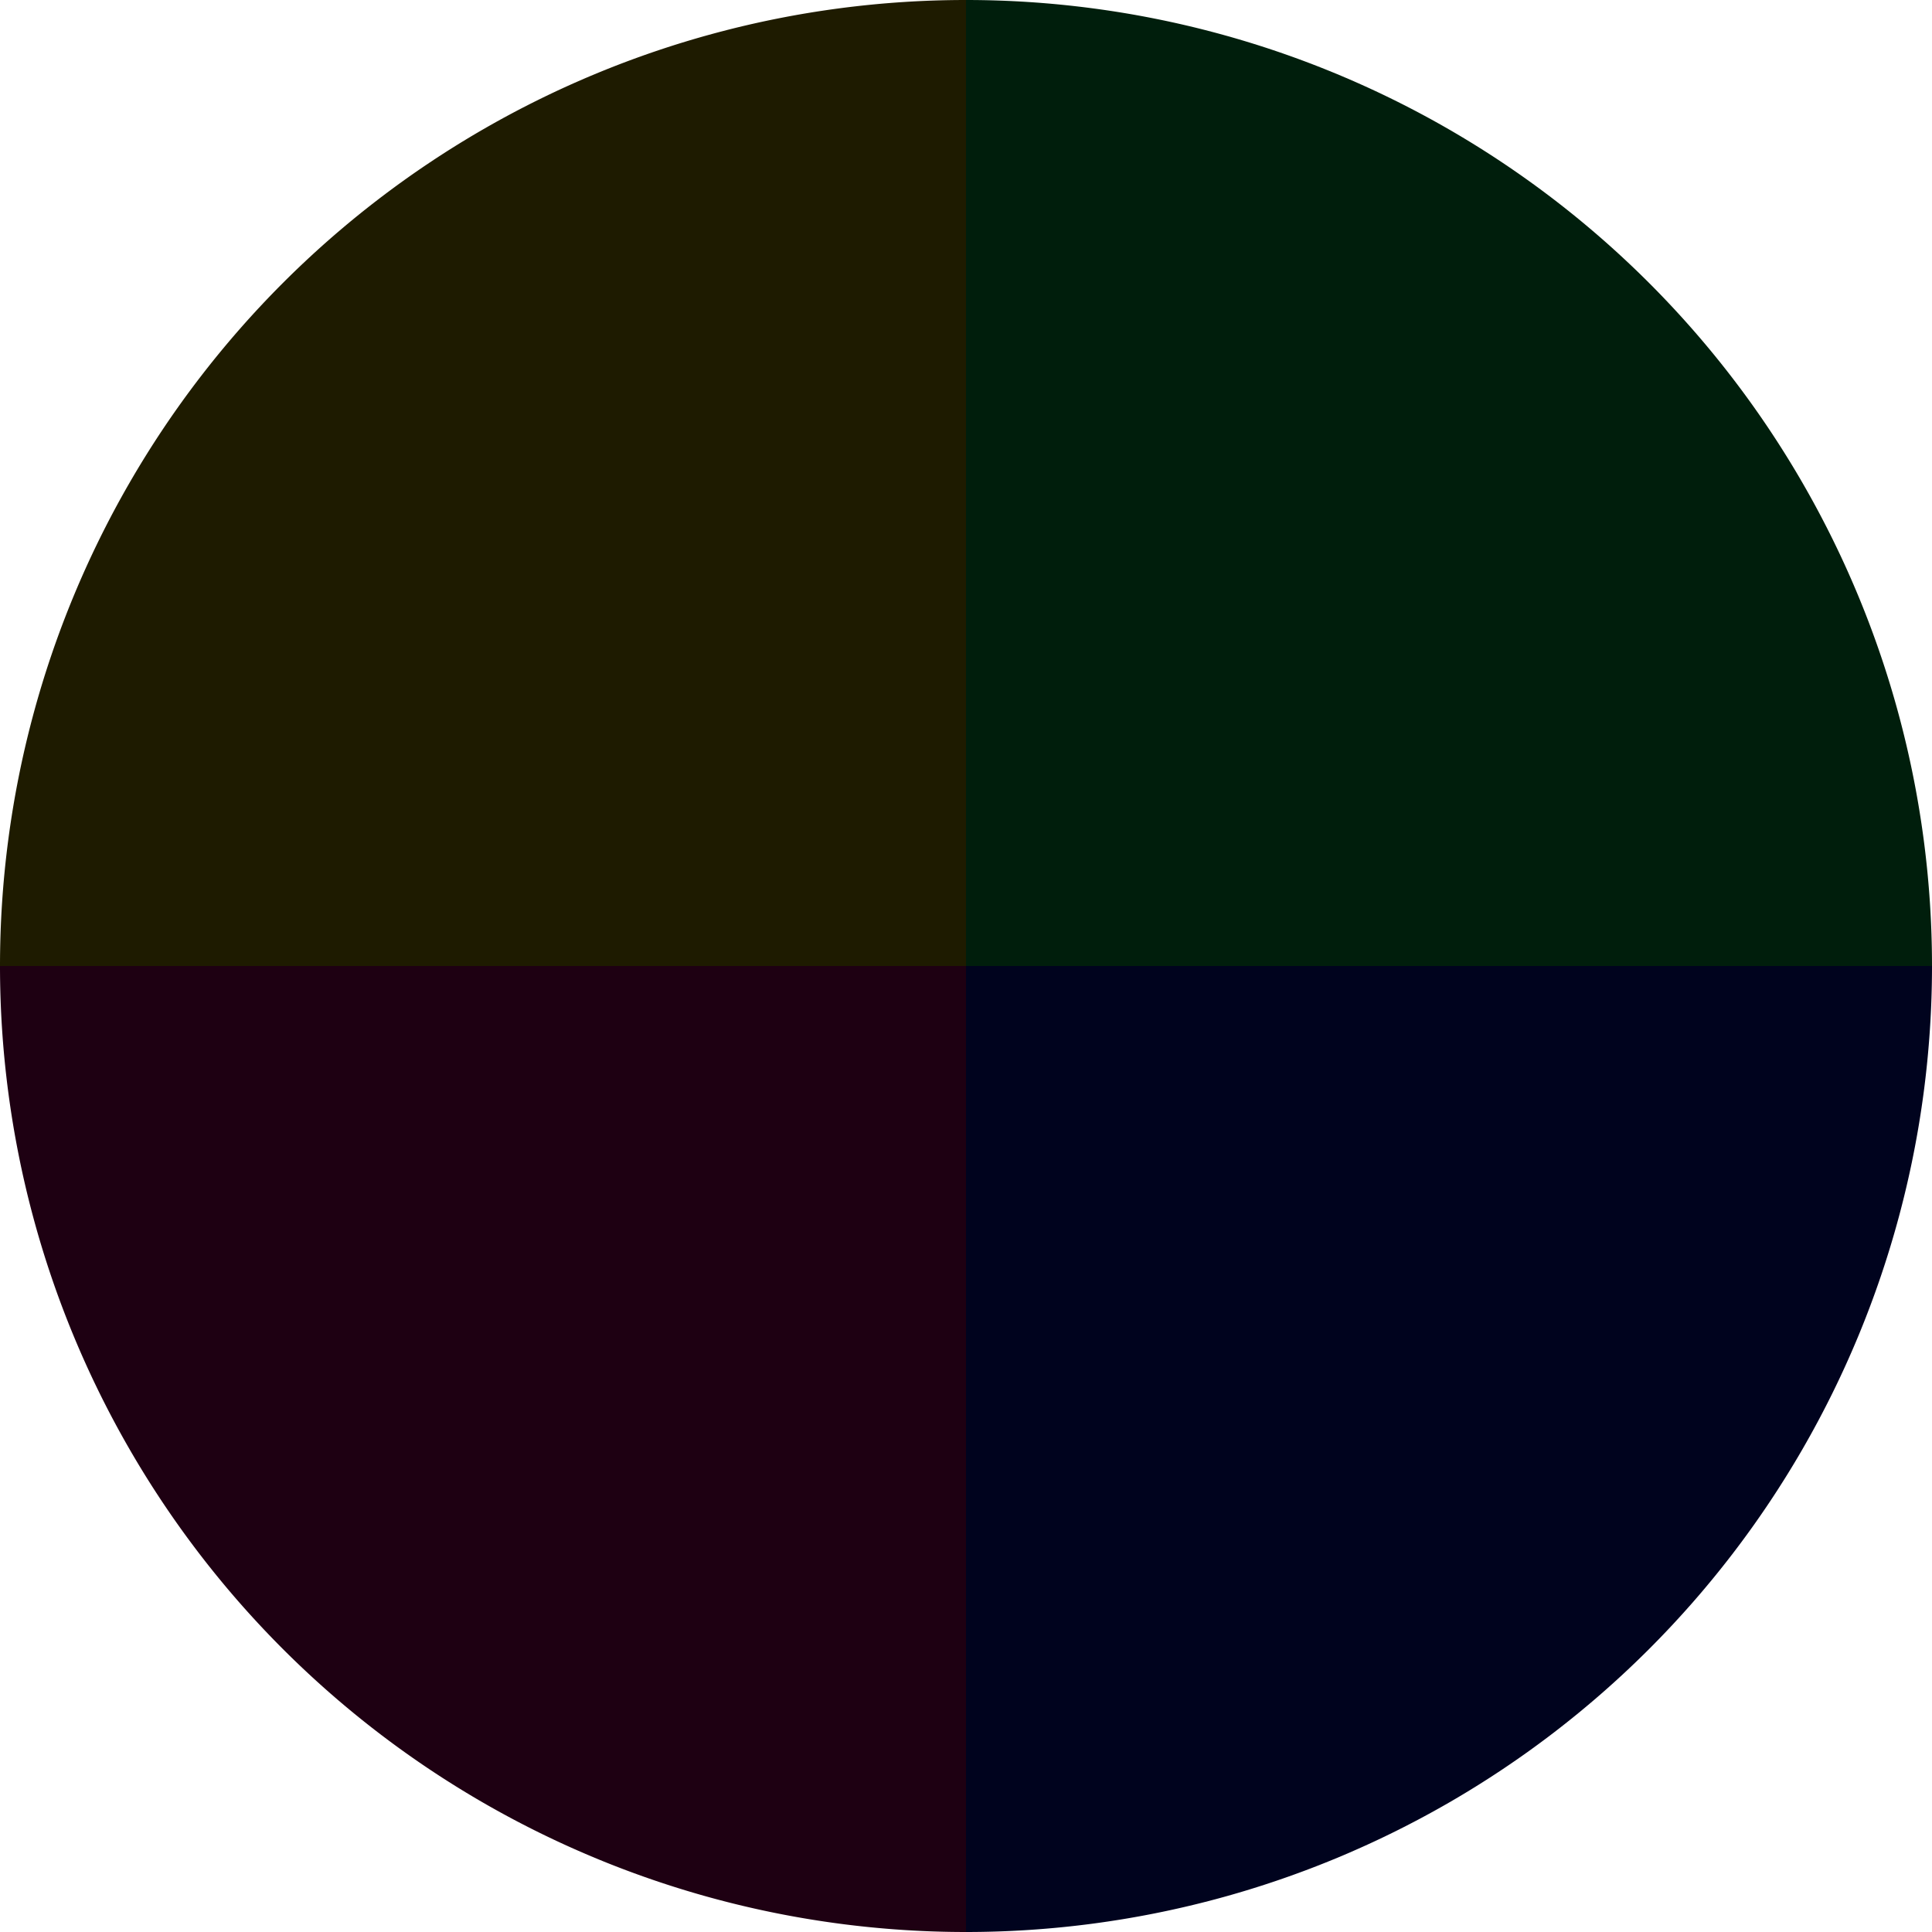
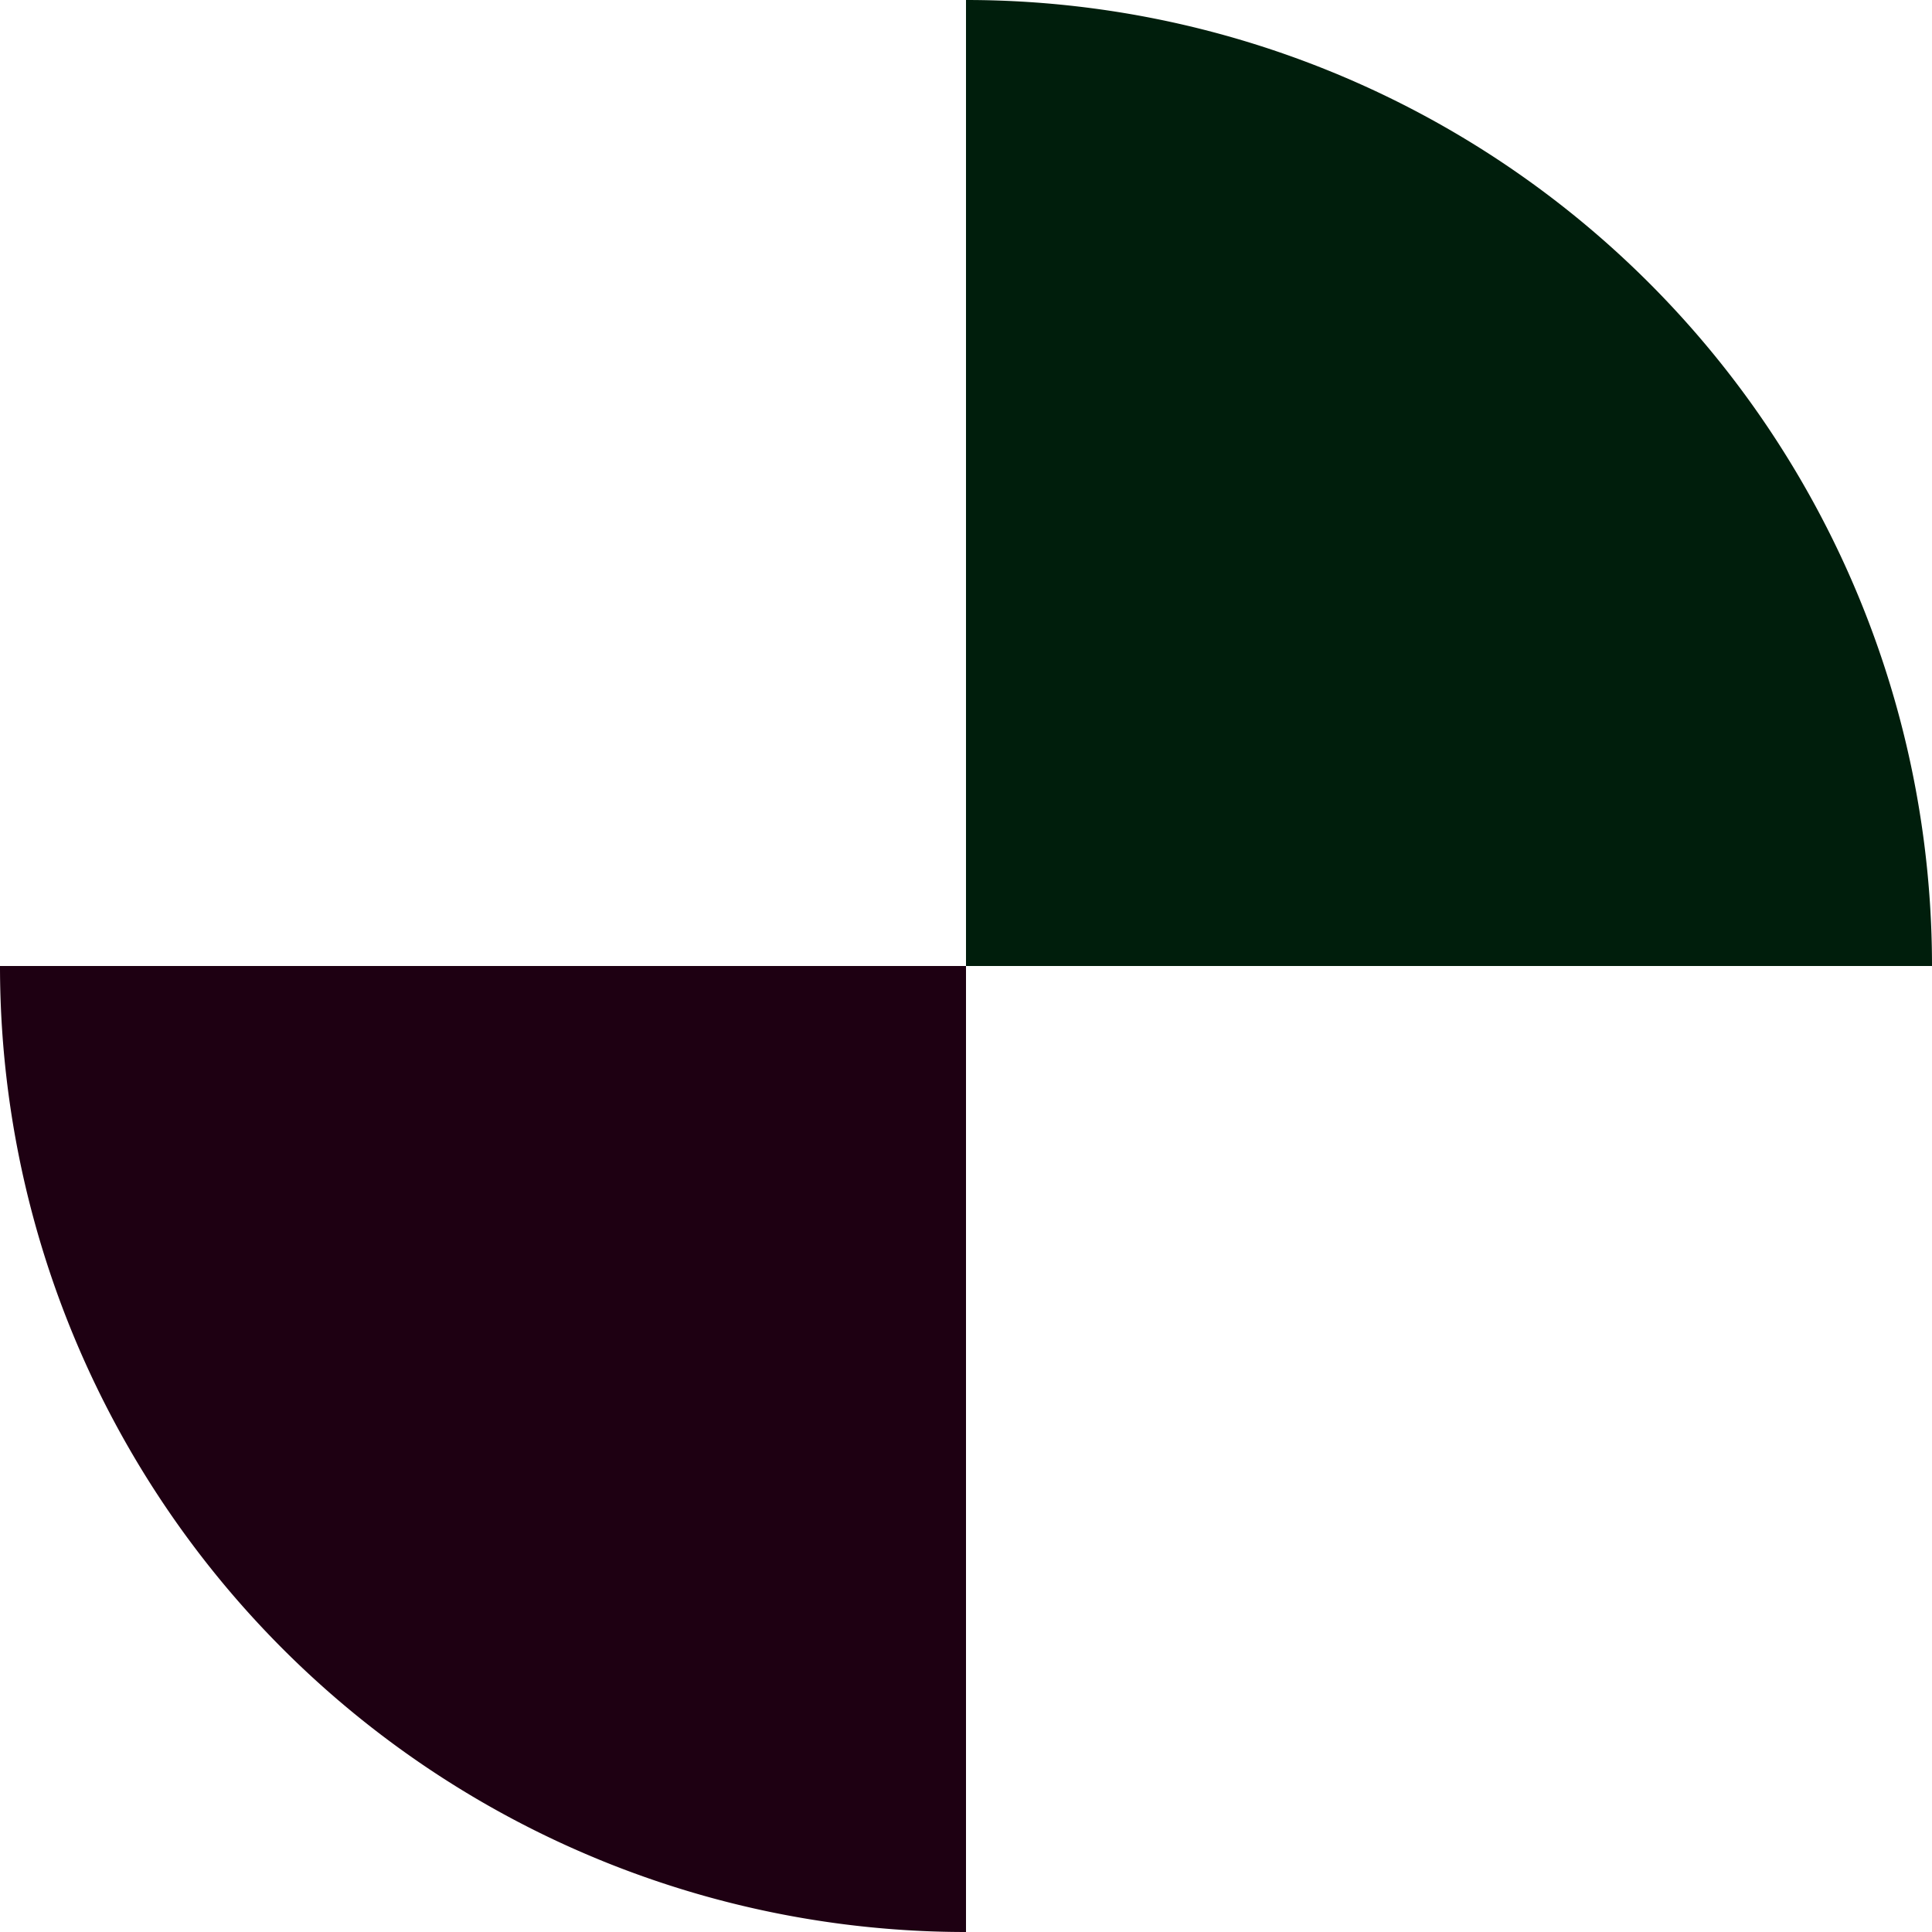
<svg xmlns="http://www.w3.org/2000/svg" width="500" height="500" viewBox="-1 -1 2 2">
-   <path d="M 0 -1               A 1,1 0 0,1 1 0             L 0,0              z" fill="#001e0c" />
-   <path d="M 1 0               A 1,1 0 0,1 0 1             L 0,0              z" fill="#00031e" />
+   <path d="M 0 -1               A 1,1 0 0,1 1 0             L 0,0              " fill="#001e0c" />
  <path d="M 0 1               A 1,1 0 0,1 -1 0             L 0,0              z" fill="#1e0012" />
-   <path d="M -1 0               A 1,1 0 0,1 -0 -1             L 0,0              z" fill="#1e1b00" />
</svg>